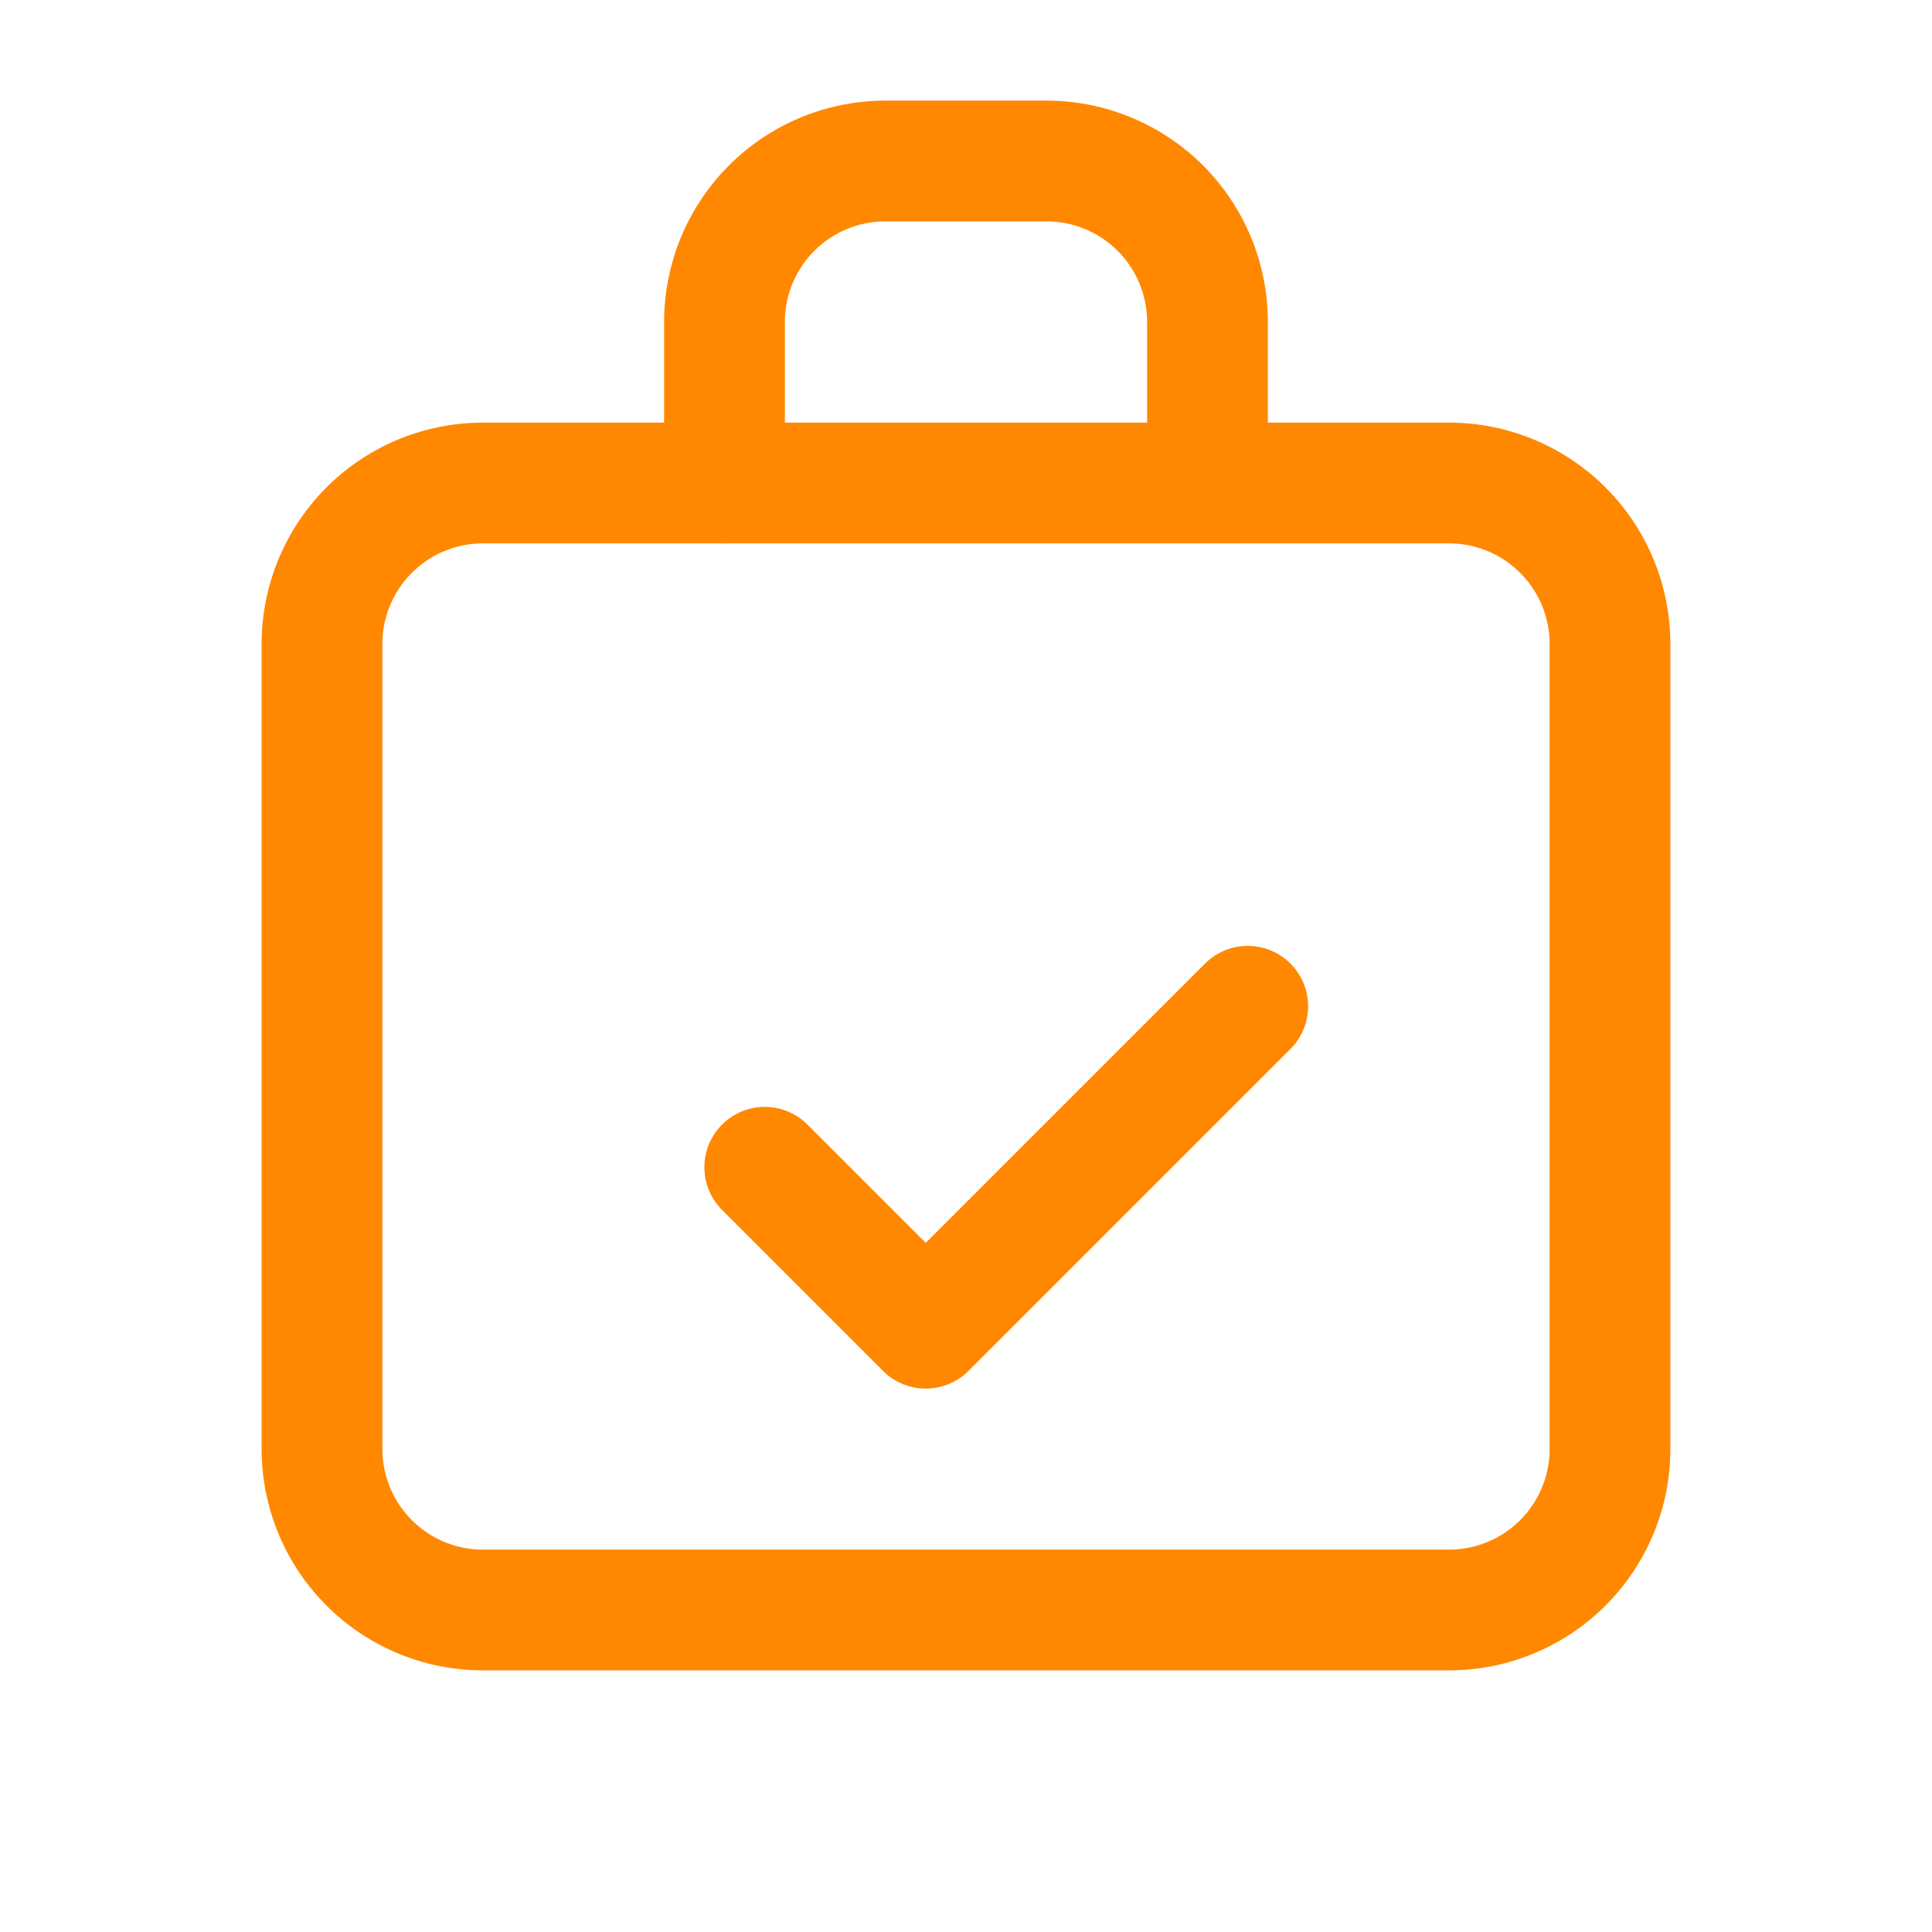
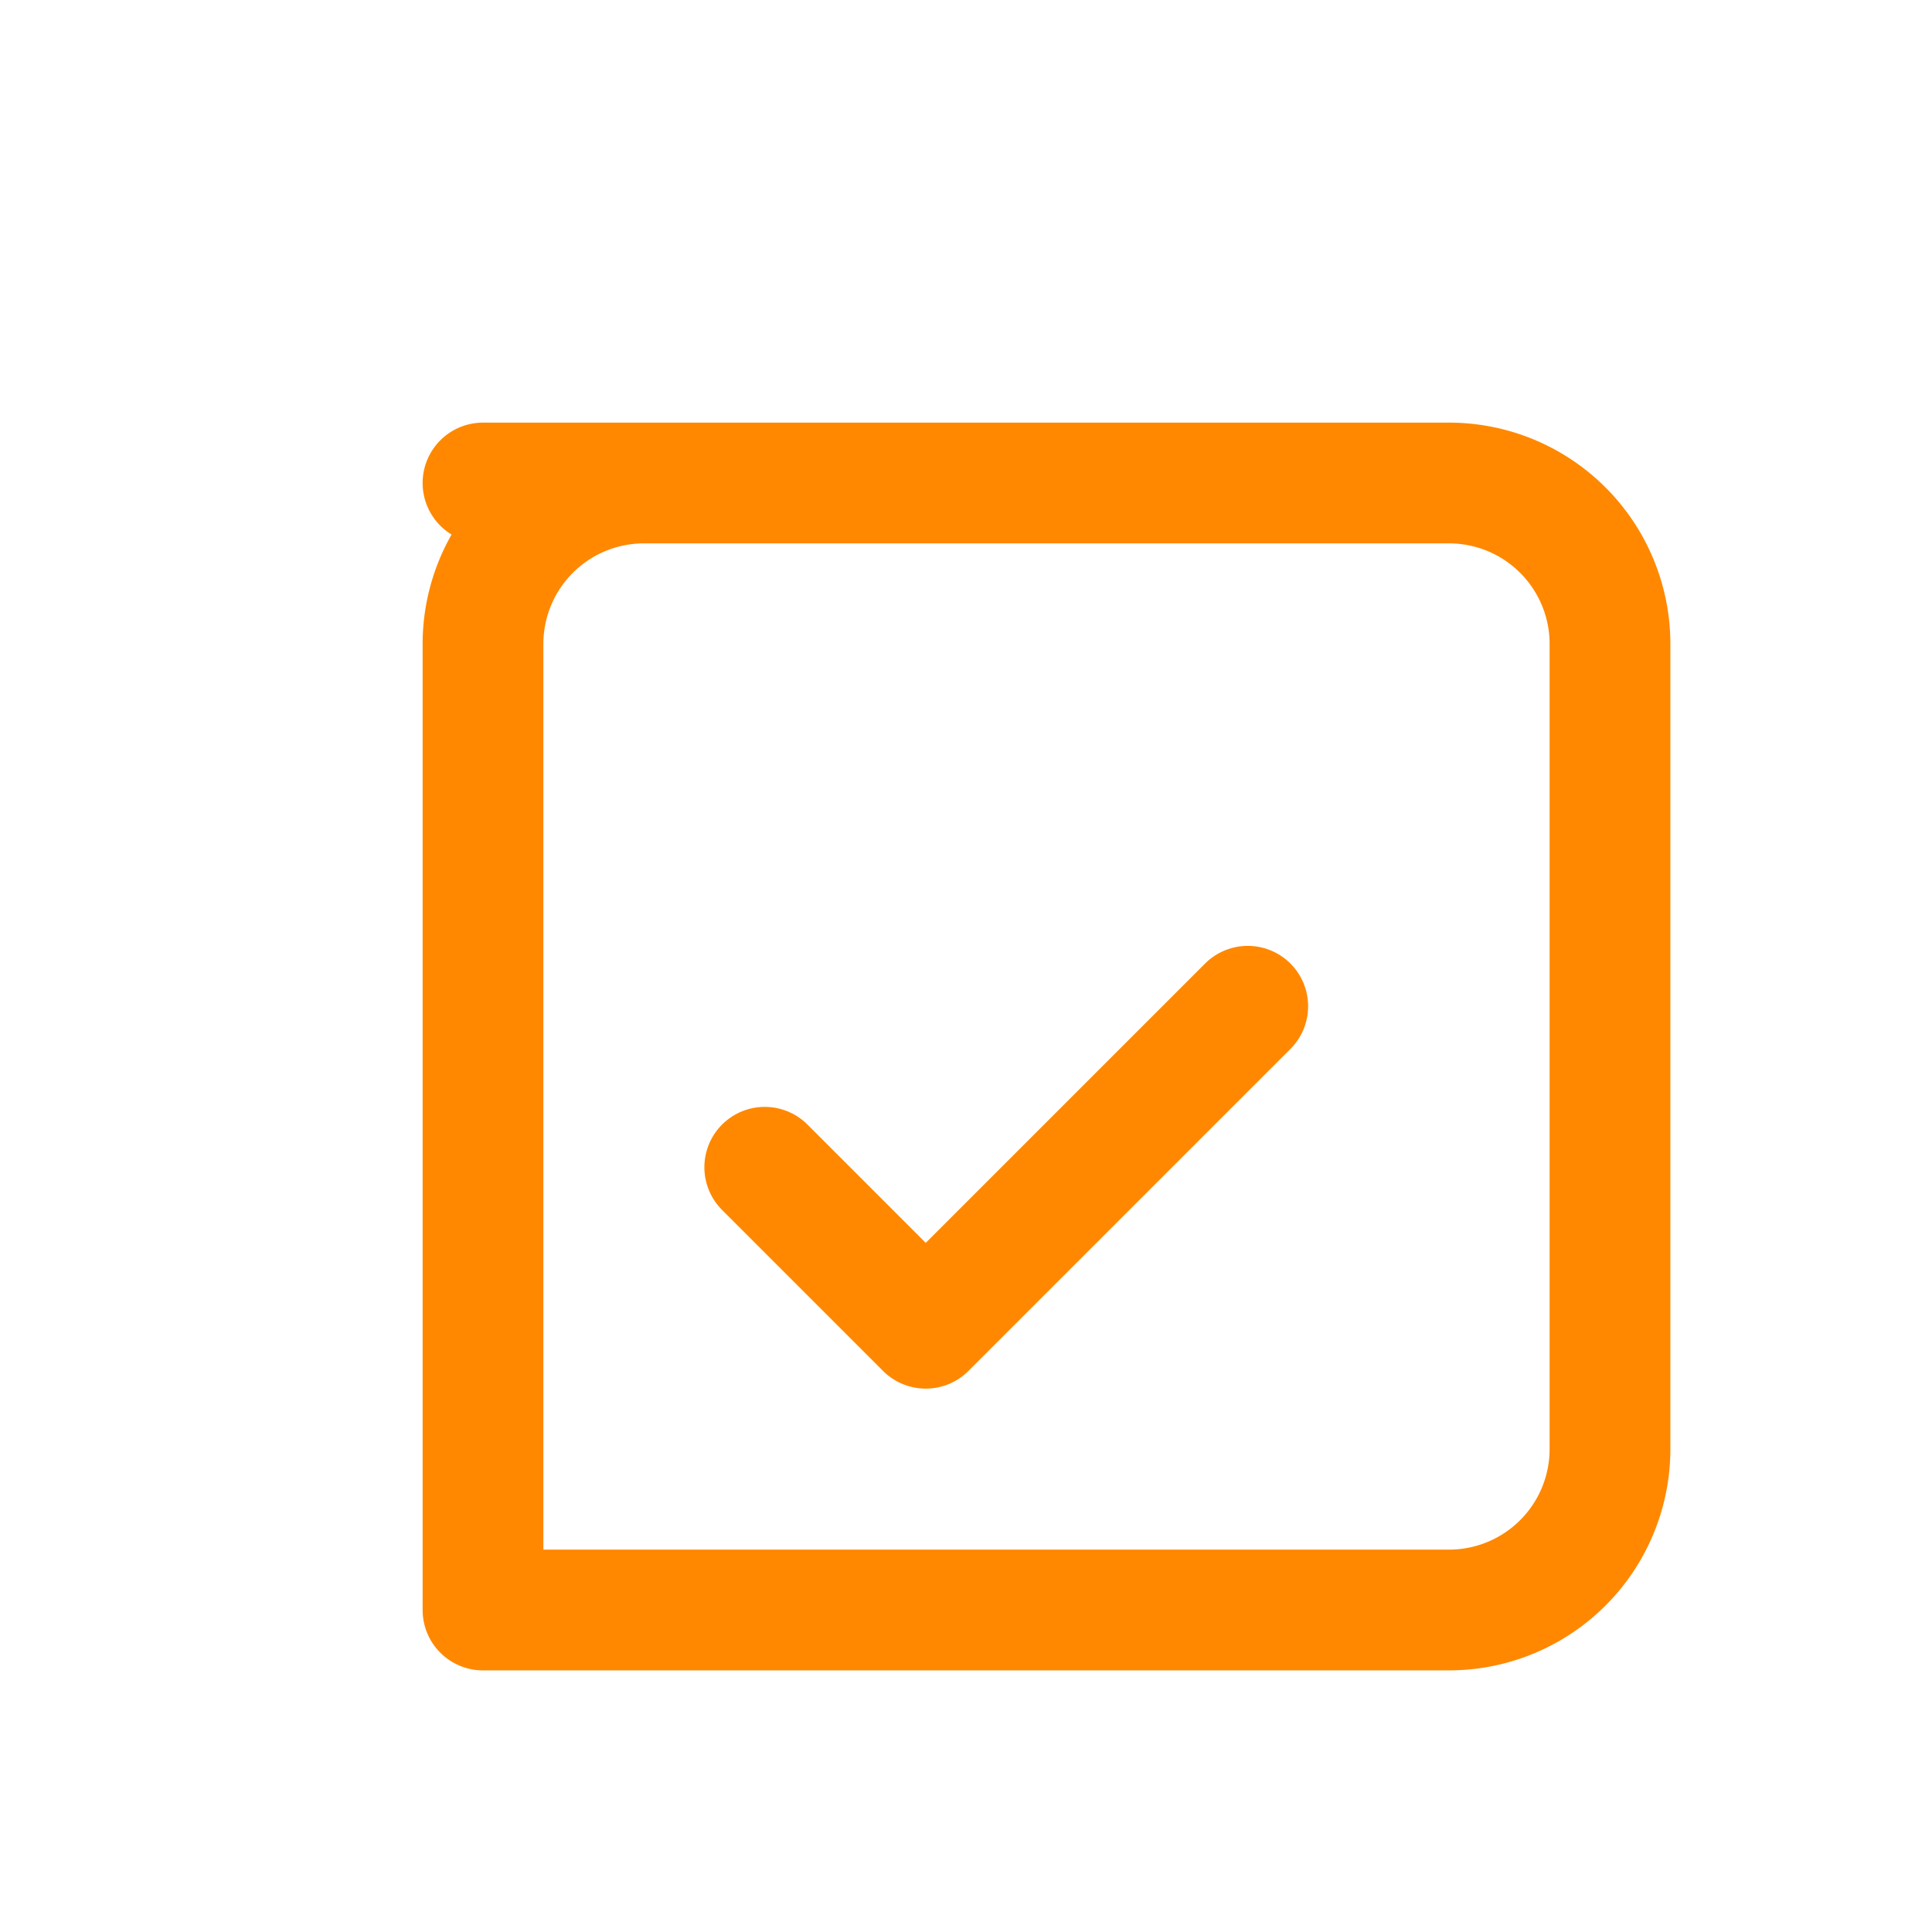
<svg xmlns="http://www.w3.org/2000/svg" fill="none" viewBox="0 0 24 24" stroke-width="1.5" stroke="#FF8800">
-   <path stroke-linecap="round" stroke-linejoin="round" d="M6 6h12a2 2 0 0 1 2 2v10a2 2 0 0 1-2 2H6a2 2 0 0 1-2-2V8a2 2 0 0 1 2-2z" />
-   <path stroke-linecap="round" stroke-linejoin="round" d="M9 6V4a2 2 0 0 1 2-2h2a2 2 0 0 1 2 2v2" />
+   <path stroke-linecap="round" stroke-linejoin="round" d="M6 6h12a2 2 0 0 1 2 2v10a2 2 0 0 1-2 2H6V8a2 2 0 0 1 2-2z" />
  <path stroke-linecap="round" stroke-linejoin="round" d="M9.5 14.5l2 2 4-4" />
</svg>